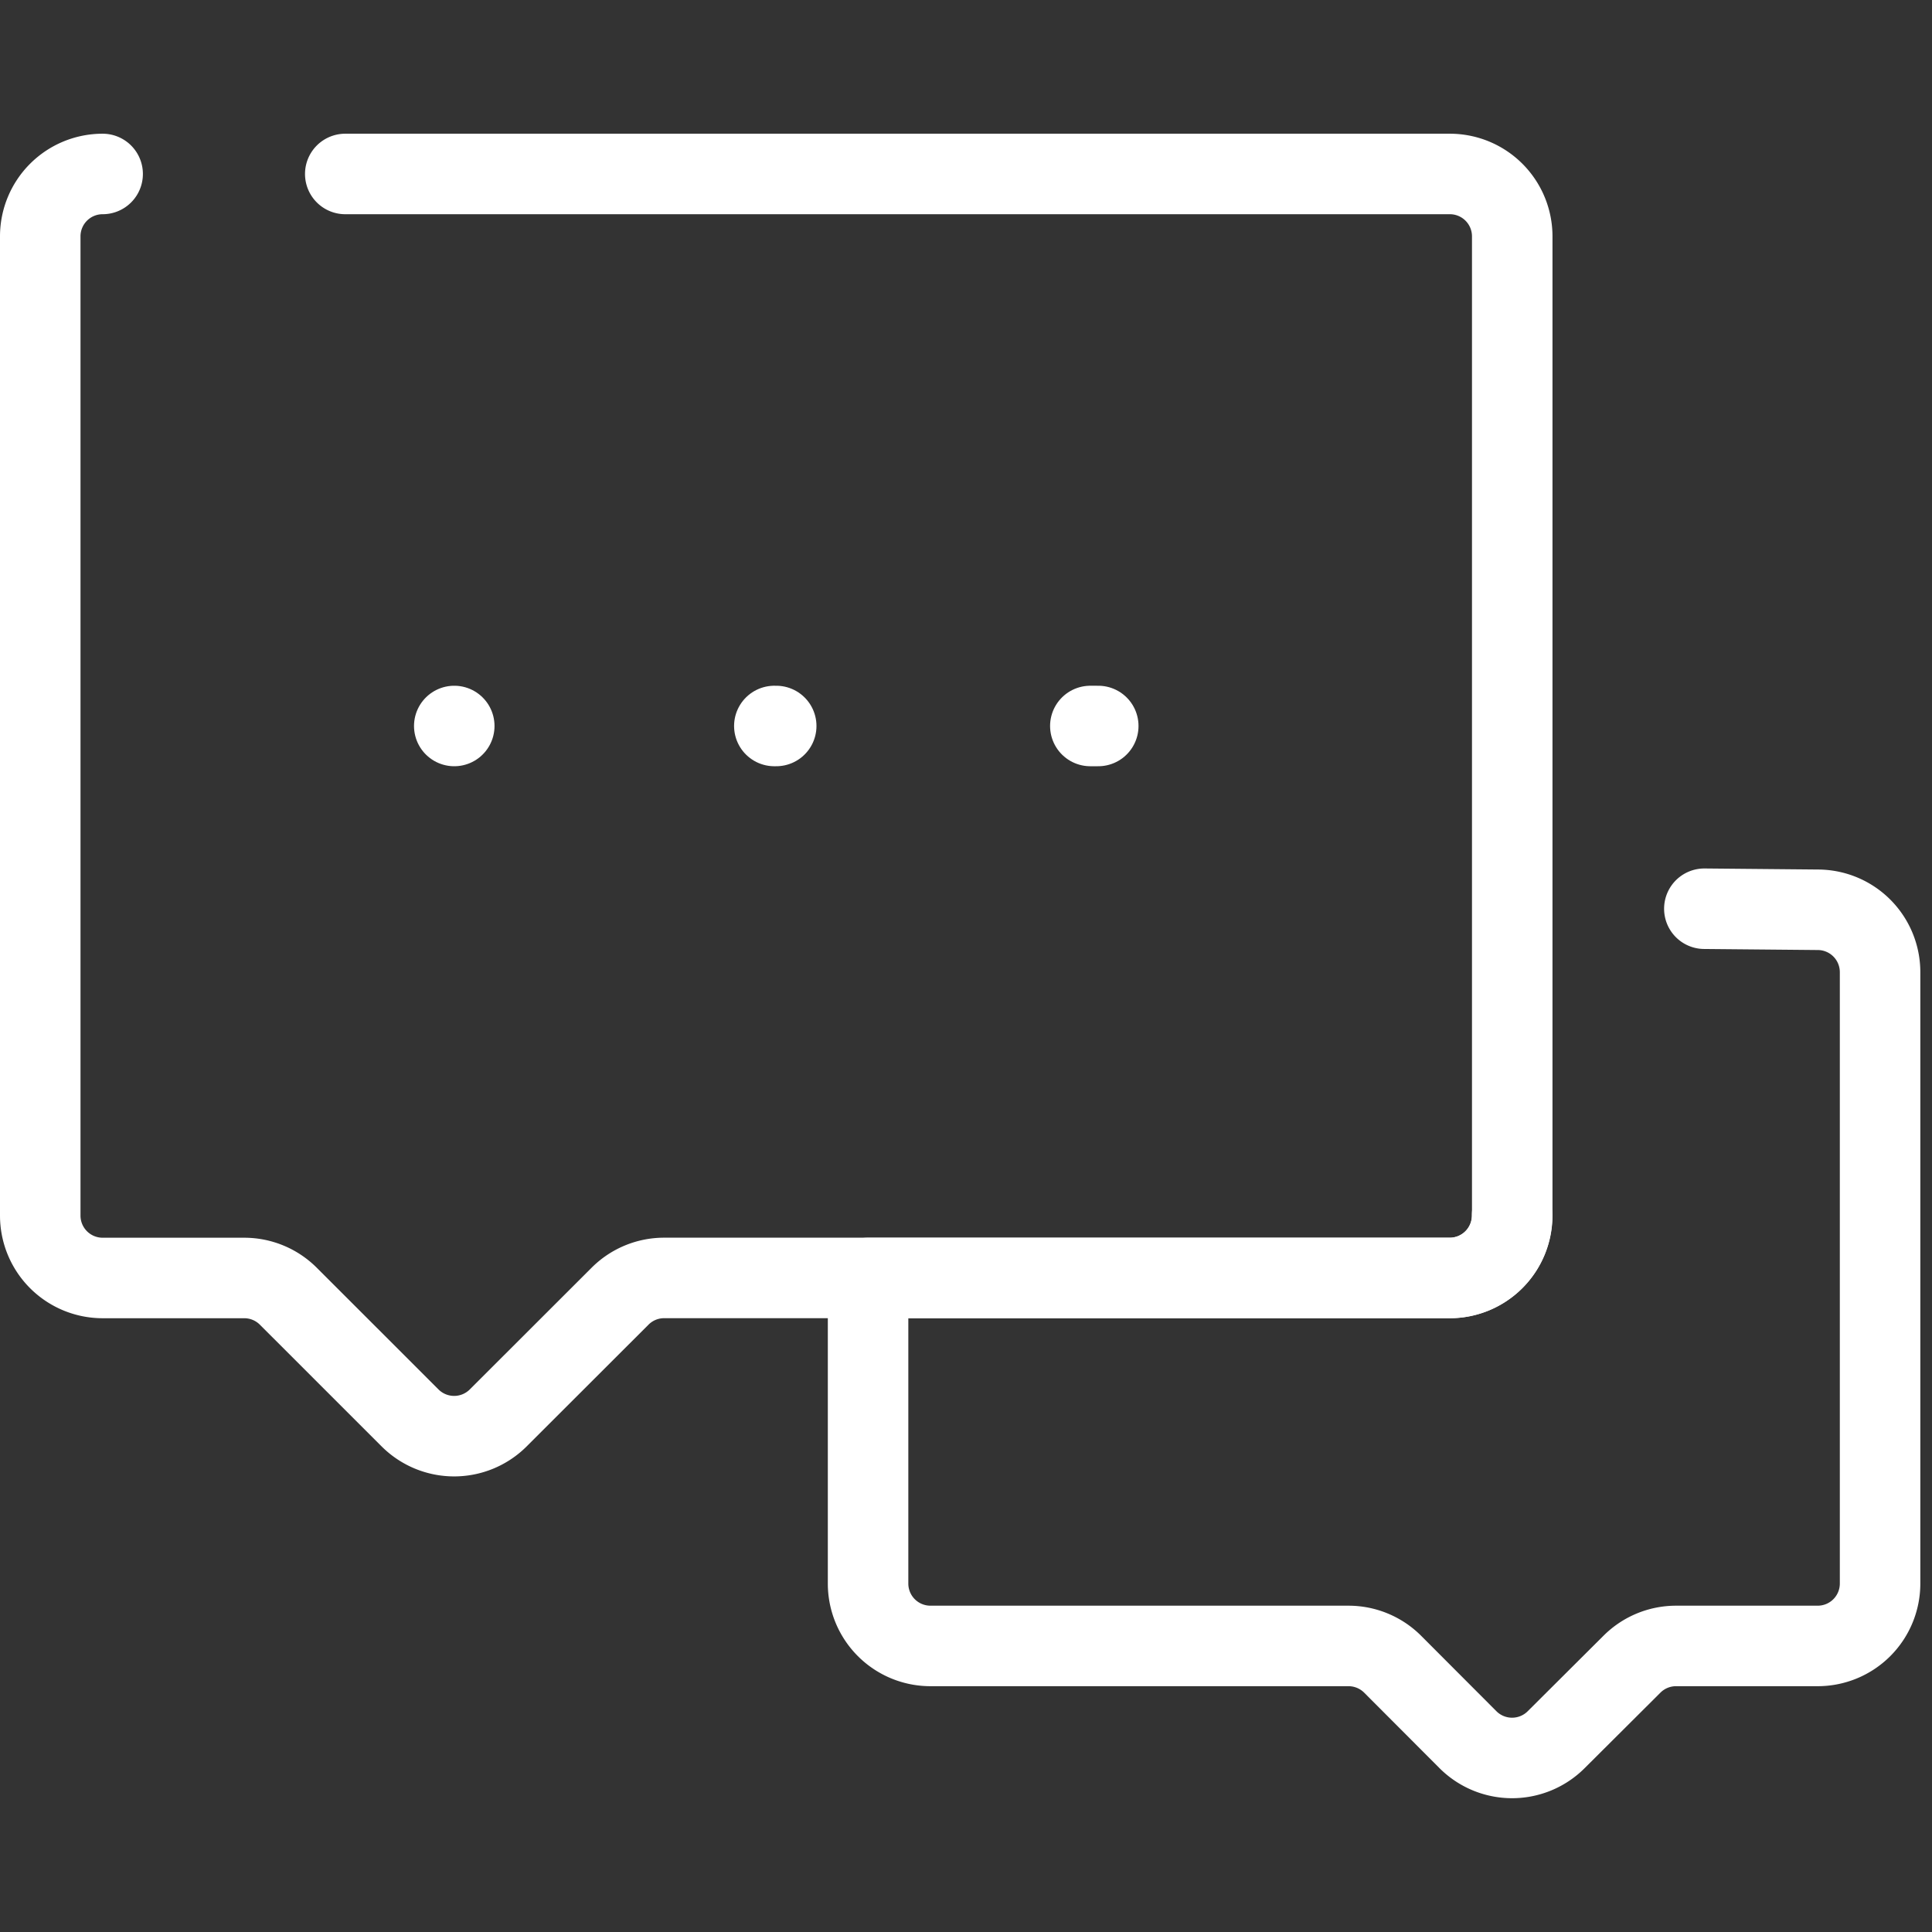
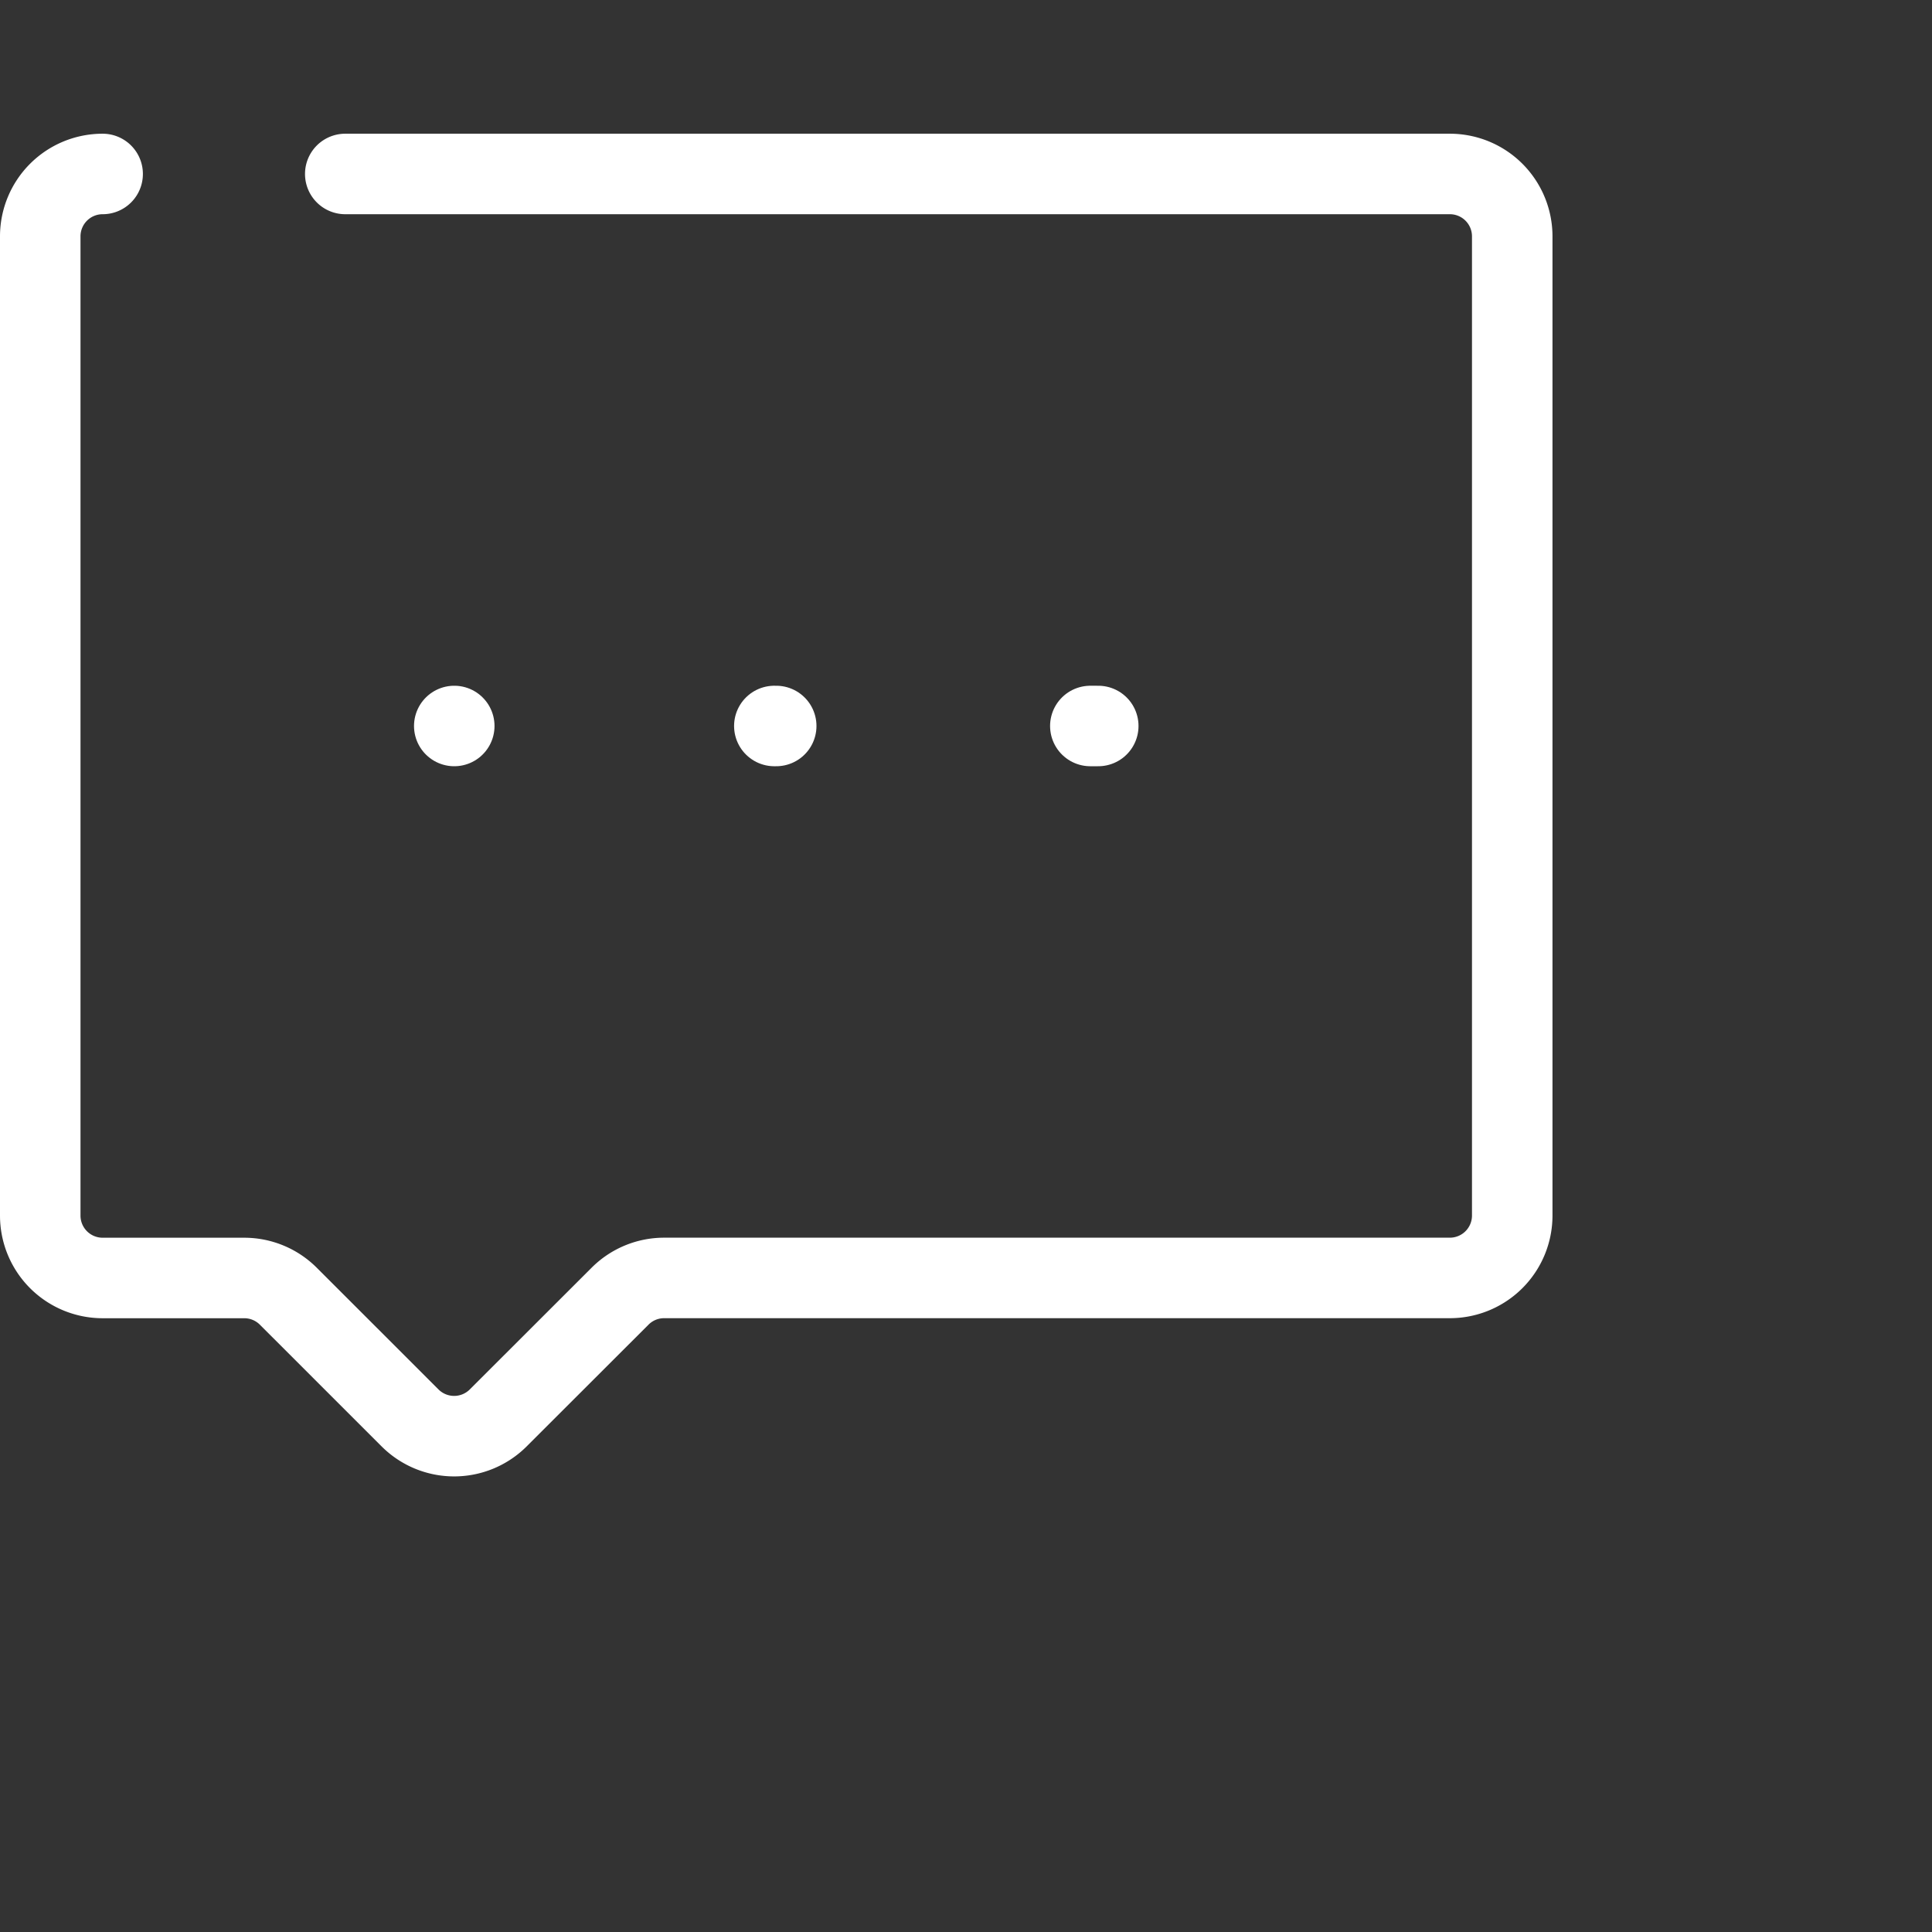
<svg xmlns="http://www.w3.org/2000/svg" width="48" height="48" viewBox="0 0 48 48">
  <rect x="0" y="0" width="48" height="48" fill="#333333" stroke="none" />
  <defs>
    <clipPath id="a">
      <path fill="#fff" stroke="#707070" stroke-width="1" d="M149.53 3283h48v48h-48z" />
    </clipPath>
    <clipPath id="b">
      <path fill="none" d="M0 0h47.71v41.358H0z" />
    </clipPath>
  </defs>
  <g transform="translate(-149.53 -3283)" clip-path="url(#a)">
    <g clip-path="url(#b)" fill="none" stroke="#fff" stroke-linecap="round" stroke-width="2" transform="translate(149.53 3286.322)">
-       <path d="M42.344 19.255l2.816.026a1.55 1.55 0 011.55 1.55v15.19a1.55 1.55 0 01-1.55 1.55h-3.519a1.549 1.549 0 00-1.095.453L38.663 39.9a1.55 1.55 0 01-2.192 0L34.6 38.025a1.552 1.552 0 00-1.1-.454H23.117a1.55 1.55 0 01-1.55-1.55v-7.592h14.45a1.55 1.55 0 001.55-1.55" stroke-linejoin="round" />
      <path d="M8.578 1h27.443a1.55 1.55 0 011.55 1.55v24.328a1.55 1.55 0 01-1.55 1.55H16.5a1.545 1.545 0 00-1.095.454l-3.026 3.023a1.55 1.55 0 01-2.192 0l-3.023-3.022a1.549 1.549 0 00-1.1-.454H2.55A1.55 1.55 0 011 26.879V2.55A1.55 1.55 0 012.55 1" stroke-linejoin="round" />
      <path d="M19.238 14.715h.047m7.804 0h.197m-16 0h0" />
    </g>
  </g>
</svg>